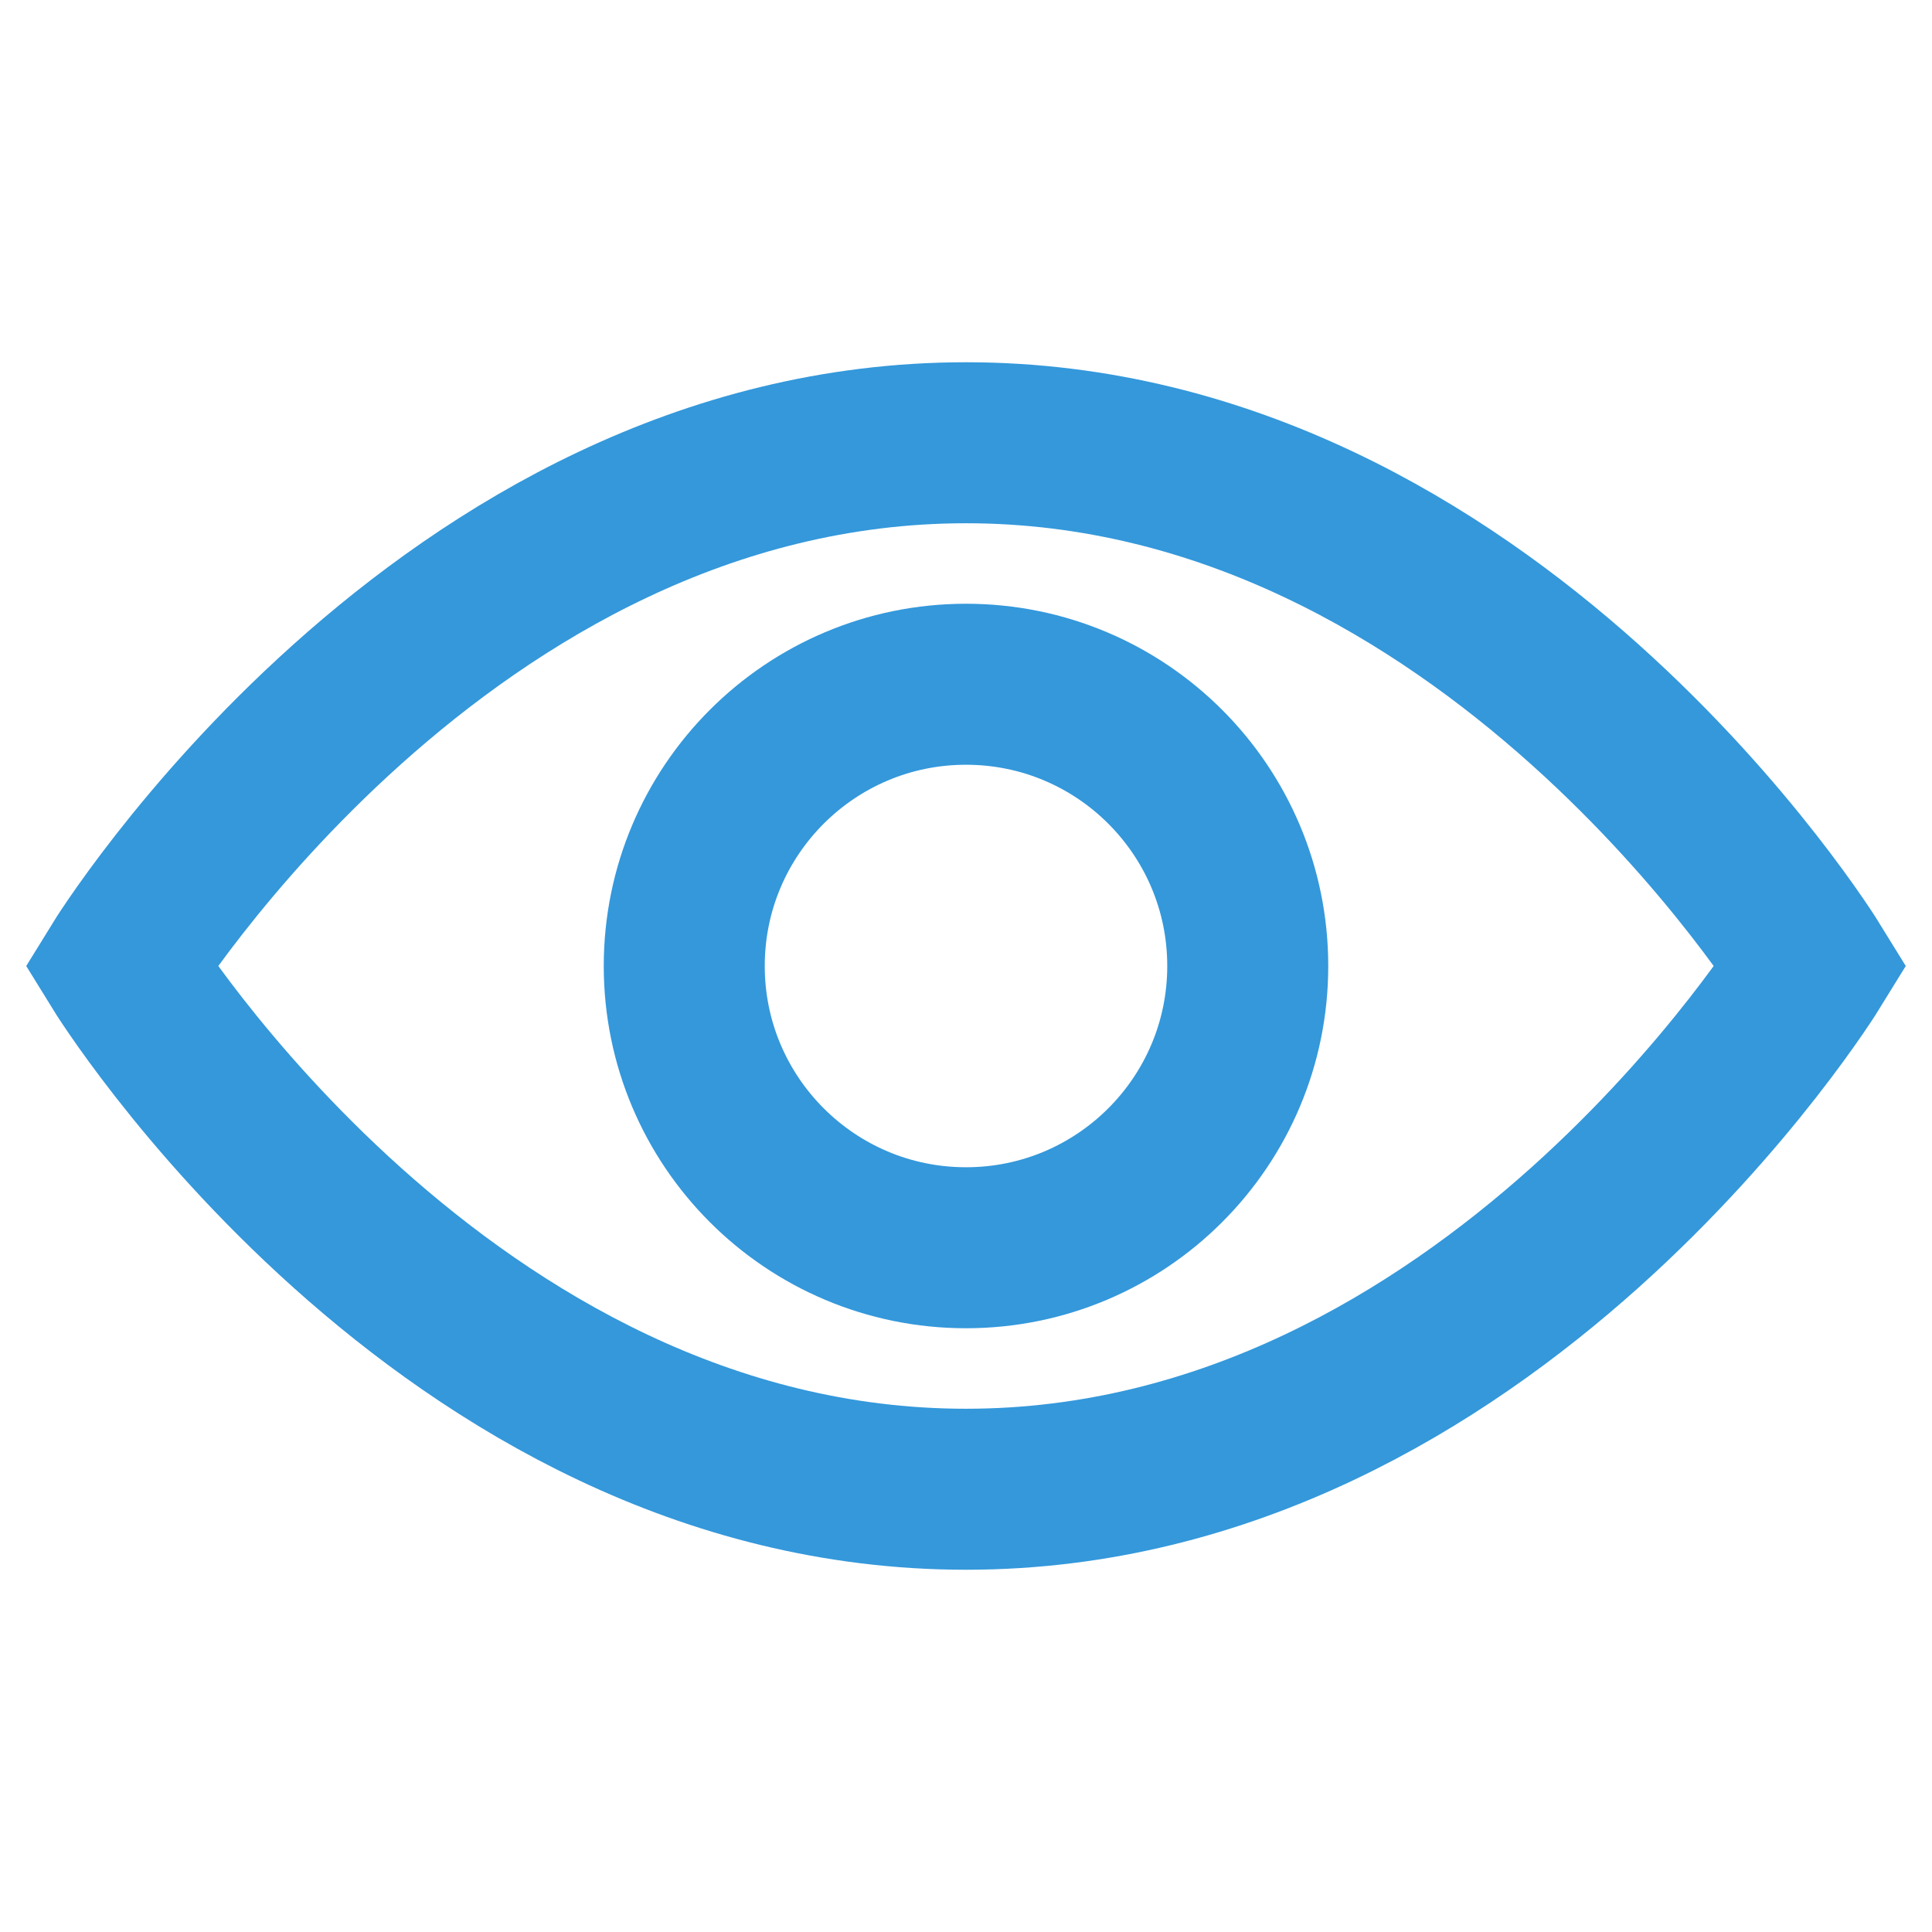
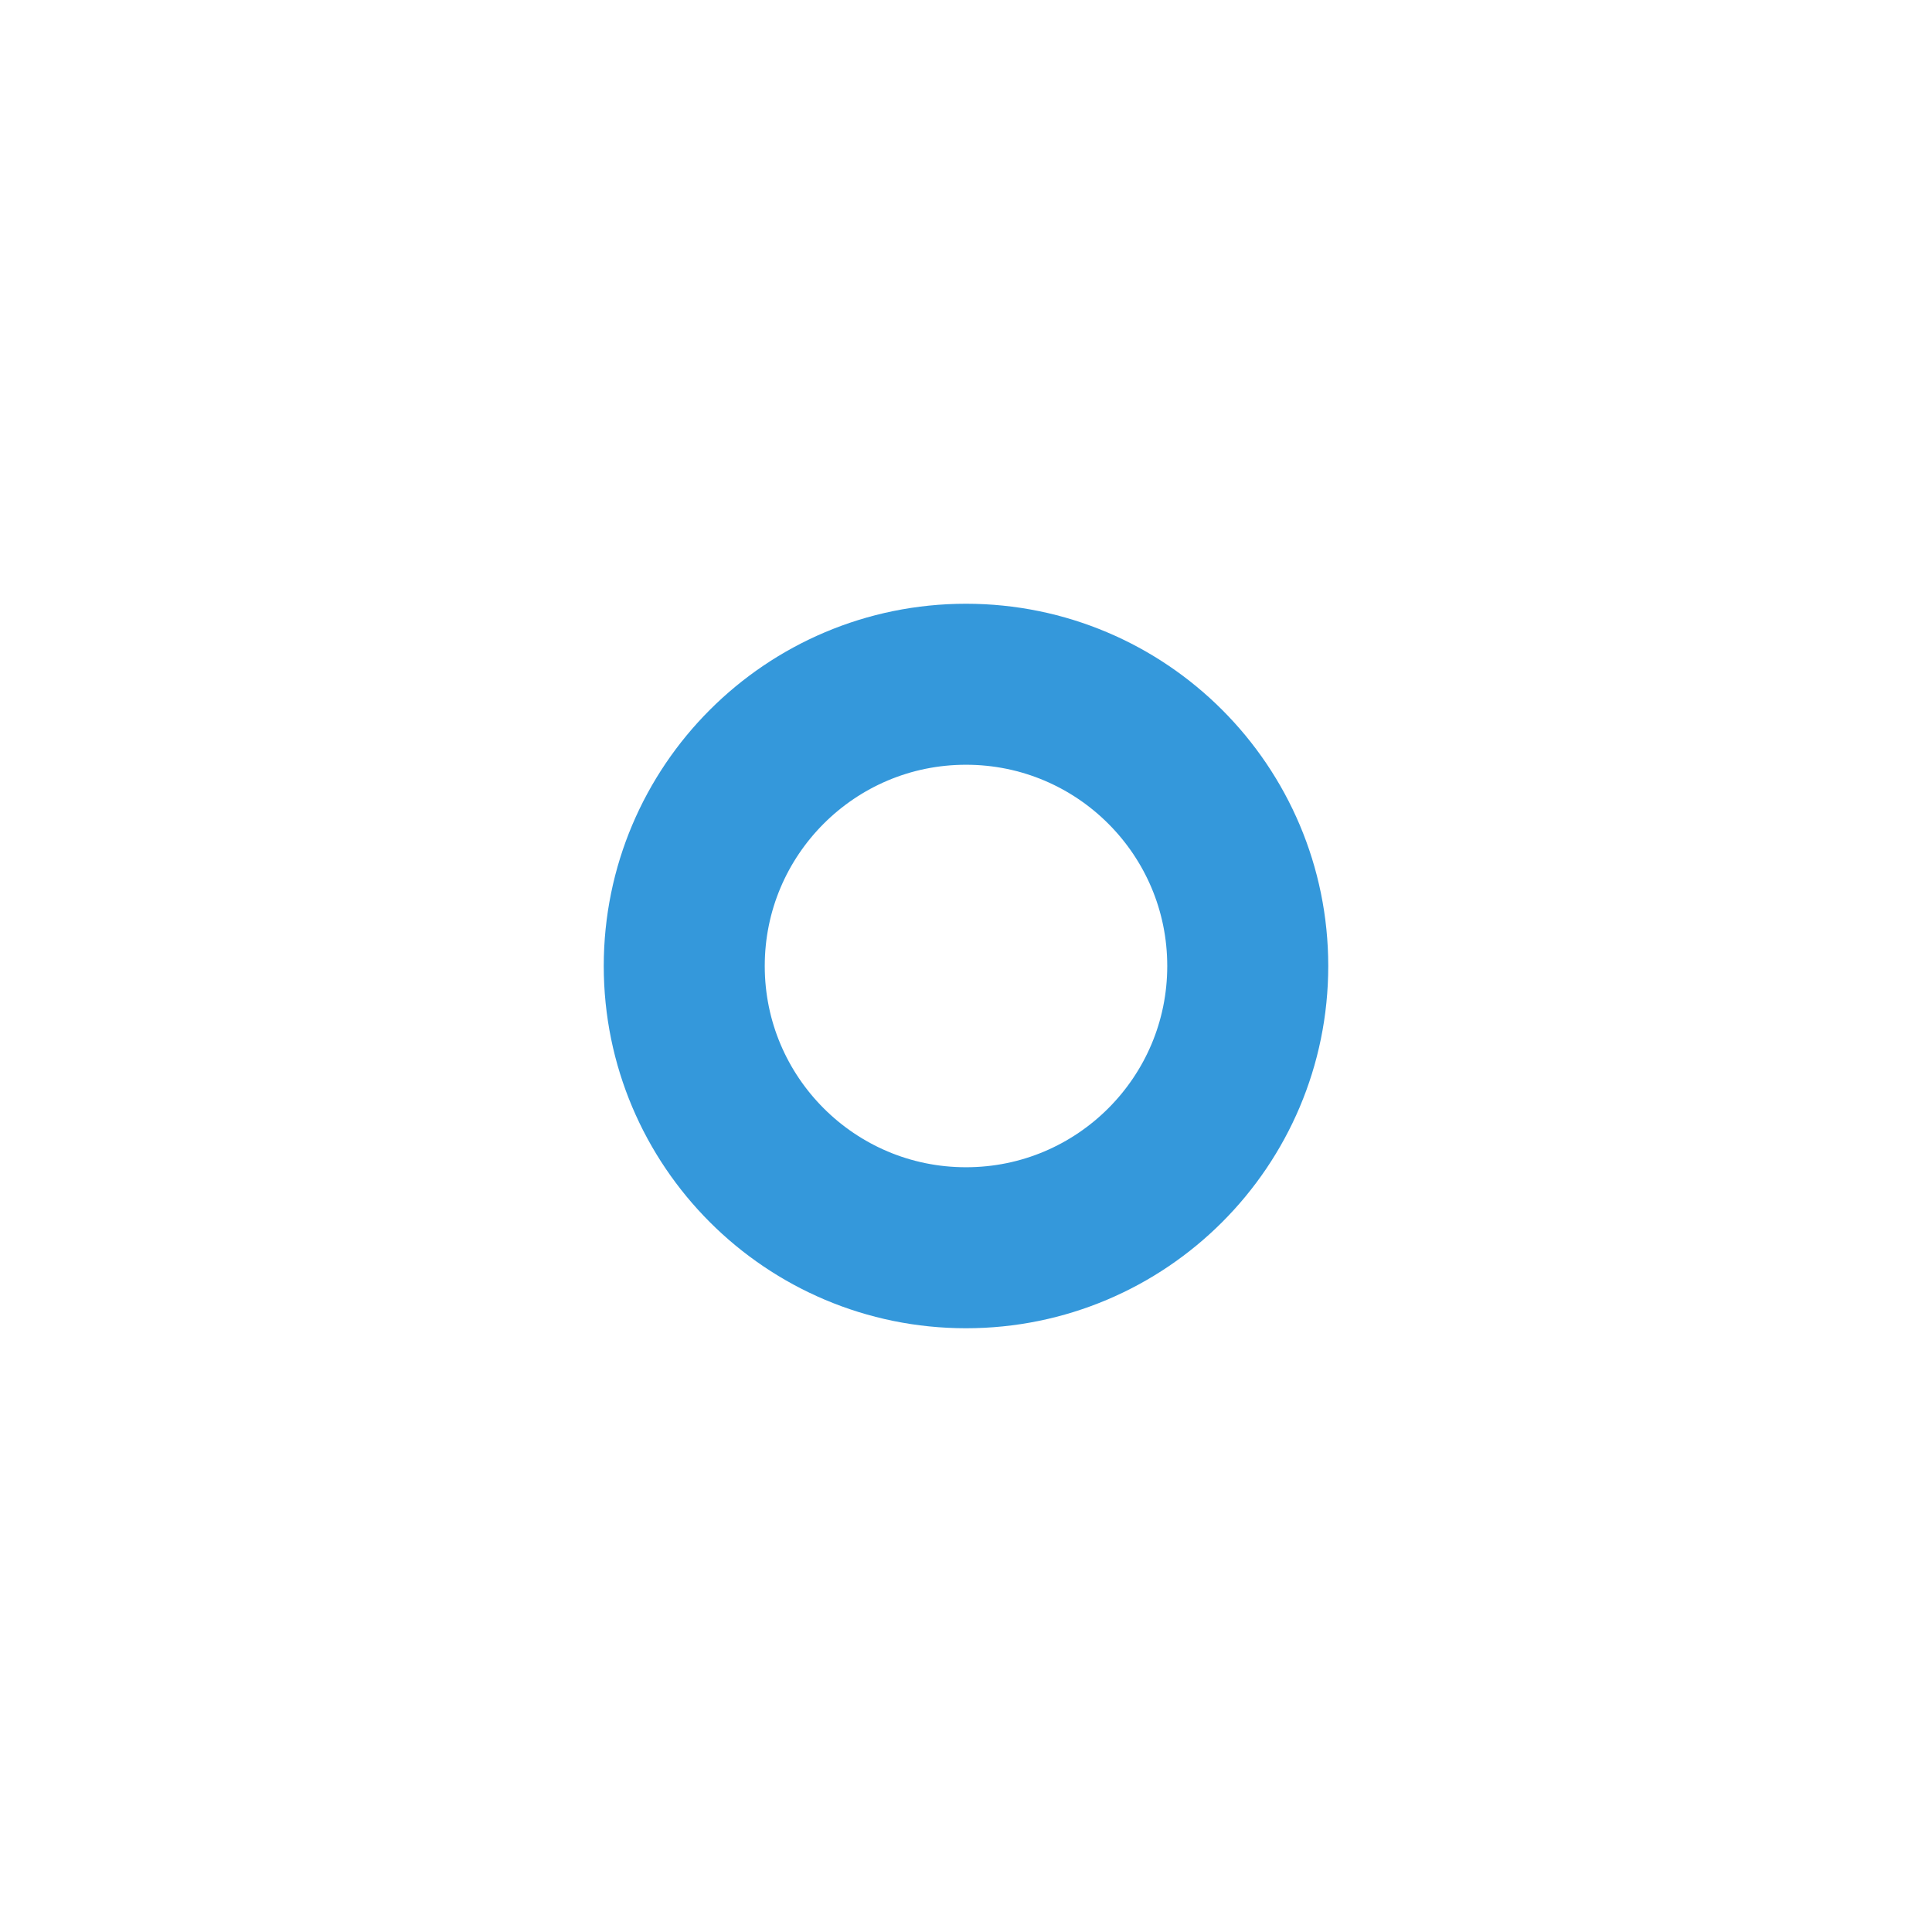
<svg xmlns="http://www.w3.org/2000/svg" width="22" height="22" fill="none" viewBox="0 0 24 24">
-   <path stroke="#3498db" stroke-width="2" d="M1.5 12S5.5 5.5 12 5.5 22.5 12 22.5 12 18.5 18.5 12 18.5 1.5 12 1.5 12Z" />
  <circle cx="12" cy="12" r="3.5" stroke="#3498db" stroke-width="2" />
</svg>